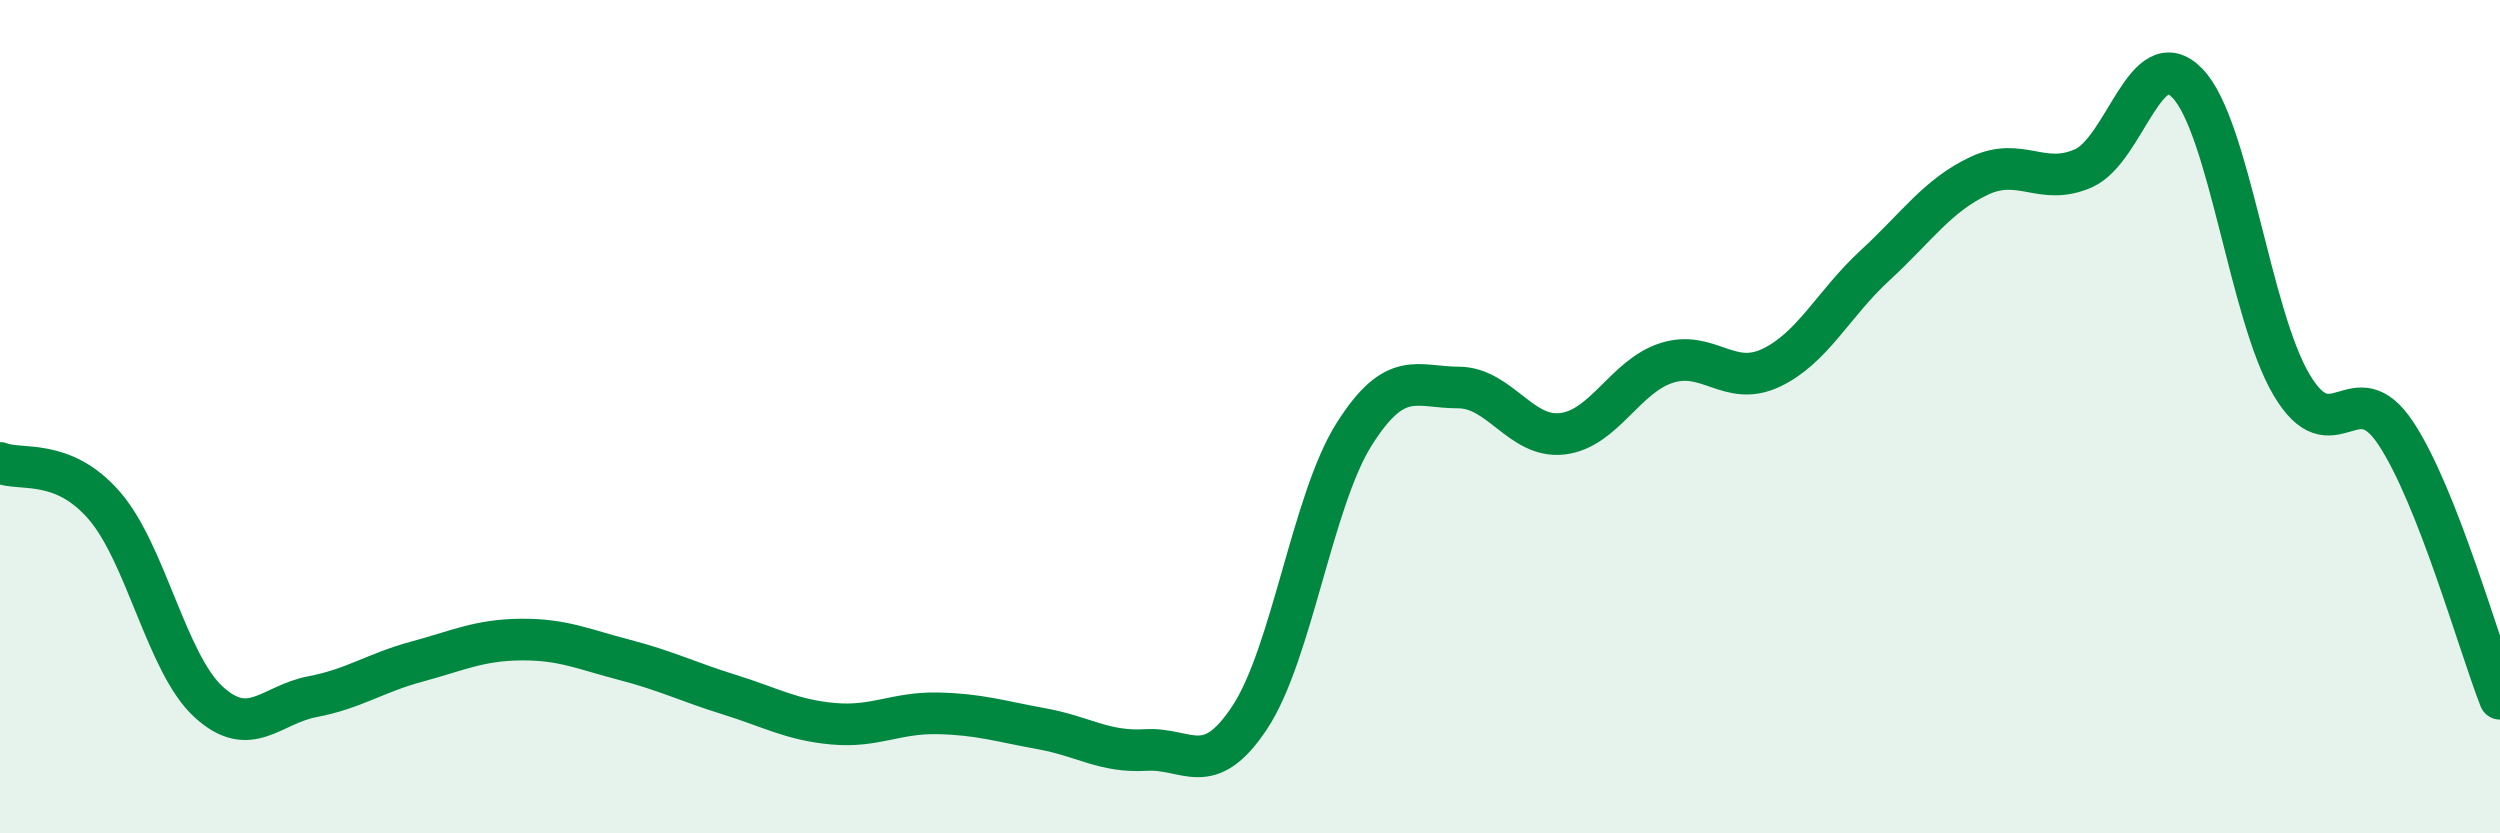
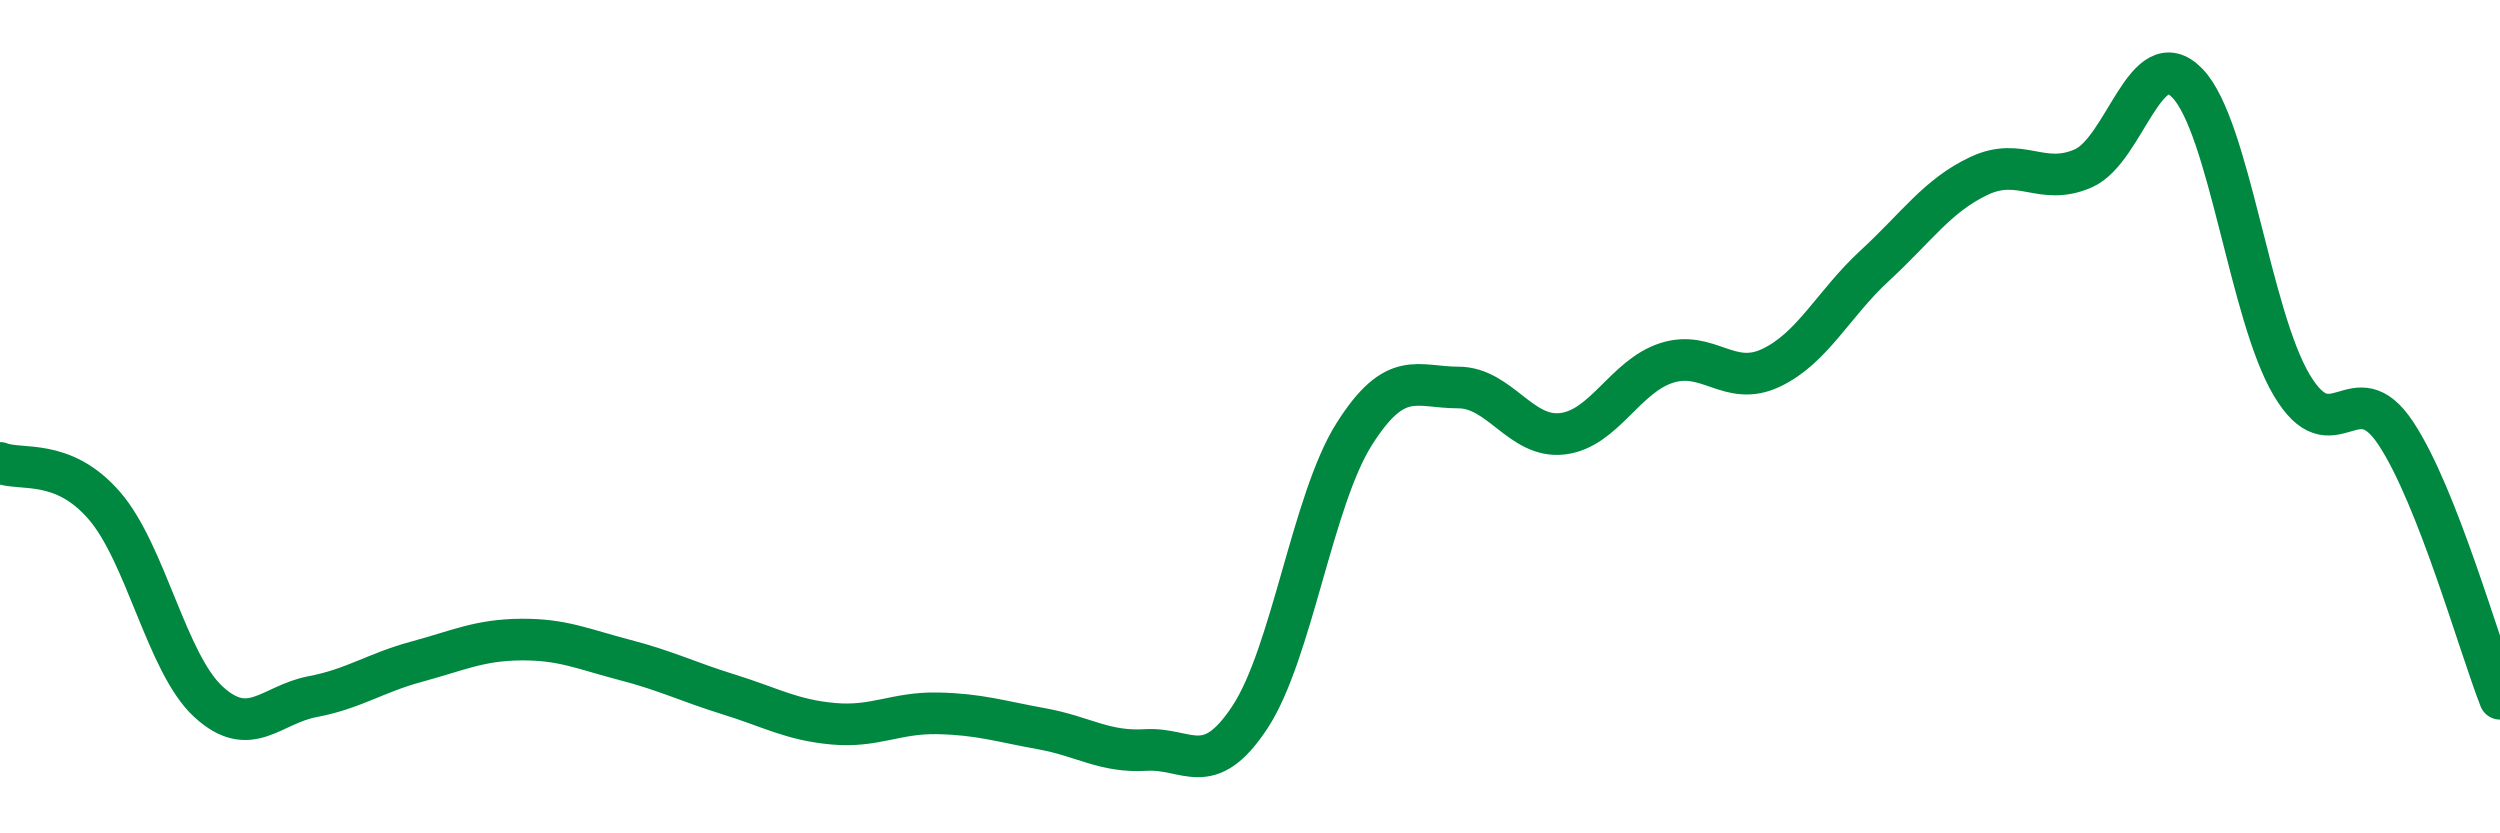
<svg xmlns="http://www.w3.org/2000/svg" width="60" height="20" viewBox="0 0 60 20">
-   <path d="M 0,11.11 C 0.5,11.31 1.5,10.98 2.5,12.13 C 3.5,13.28 4,15.92 5,16.84 C 6,17.76 6.5,16.91 7.5,16.72 C 8.5,16.53 9,16.15 10,15.88 C 11,15.61 11.5,15.36 12.5,15.35 C 13.5,15.34 14,15.58 15,15.84 C 16,16.1 16.5,16.36 17.5,16.67 C 18.5,16.98 19,17.28 20,17.37 C 21,17.46 21.5,17.1 22.5,17.12 C 23.5,17.14 24,17.31 25,17.49 C 26,17.67 26.5,18.06 27.5,18 C 28.5,17.94 29,18.73 30,17.21 C 31,15.69 31.5,12 32.5,10.42 C 33.5,8.84 34,9.3 35,9.3 C 36,9.3 36.5,10.53 37.5,10.41 C 38.5,10.29 39,9.03 40,8.71 C 41,8.39 41.5,9.3 42.5,8.83 C 43.5,8.36 44,7.29 45,6.37 C 46,5.45 46.5,4.69 47.5,4.22 C 48.5,3.75 49,4.48 50,4.04 C 51,3.6 51.5,0.96 52.5,2 C 53.5,3.04 54,7.56 55,9.24 C 56,10.92 56.5,8.89 57.5,10.4 C 58.5,11.91 59.5,15.5 60,16.77L60 20L0 20Z" fill="#008740" opacity="0.1" stroke-linecap="round" stroke-linejoin="round" />
  <path d="M 0,11.11 C 0.5,11.31 1.5,10.98 2.5,12.13 C 3.5,13.28 4,15.92 5,16.84 C 6,17.76 6.5,16.91 7.5,16.72 C 8.5,16.53 9,16.15 10,15.88 C 11,15.61 11.5,15.36 12.5,15.35 C 13.5,15.34 14,15.58 15,15.84 C 16,16.1 16.5,16.36 17.5,16.67 C 18.5,16.98 19,17.28 20,17.37 C 21,17.46 21.5,17.1 22.5,17.12 C 23.5,17.14 24,17.31 25,17.49 C 26,17.67 26.5,18.06 27.5,18 C 28.5,17.94 29,18.73 30,17.21 C 31,15.69 31.5,12 32.5,10.42 C 33.5,8.84 34,9.3 35,9.3 C 36,9.3 36.5,10.53 37.5,10.41 C 38.5,10.29 39,9.03 40,8.71 C 41,8.39 41.5,9.3 42.5,8.83 C 43.5,8.36 44,7.29 45,6.37 C 46,5.45 46.5,4.69 47.5,4.22 C 48.5,3.75 49,4.48 50,4.04 C 51,3.6 51.5,0.96 52.5,2 C 53.5,3.04 54,7.56 55,9.24 C 56,10.92 56.5,8.89 57.5,10.4 C 58.5,11.91 59.5,15.5 60,16.77" stroke="#008740" stroke-width="1" fill="none" stroke-linecap="round" stroke-linejoin="round" />
</svg>